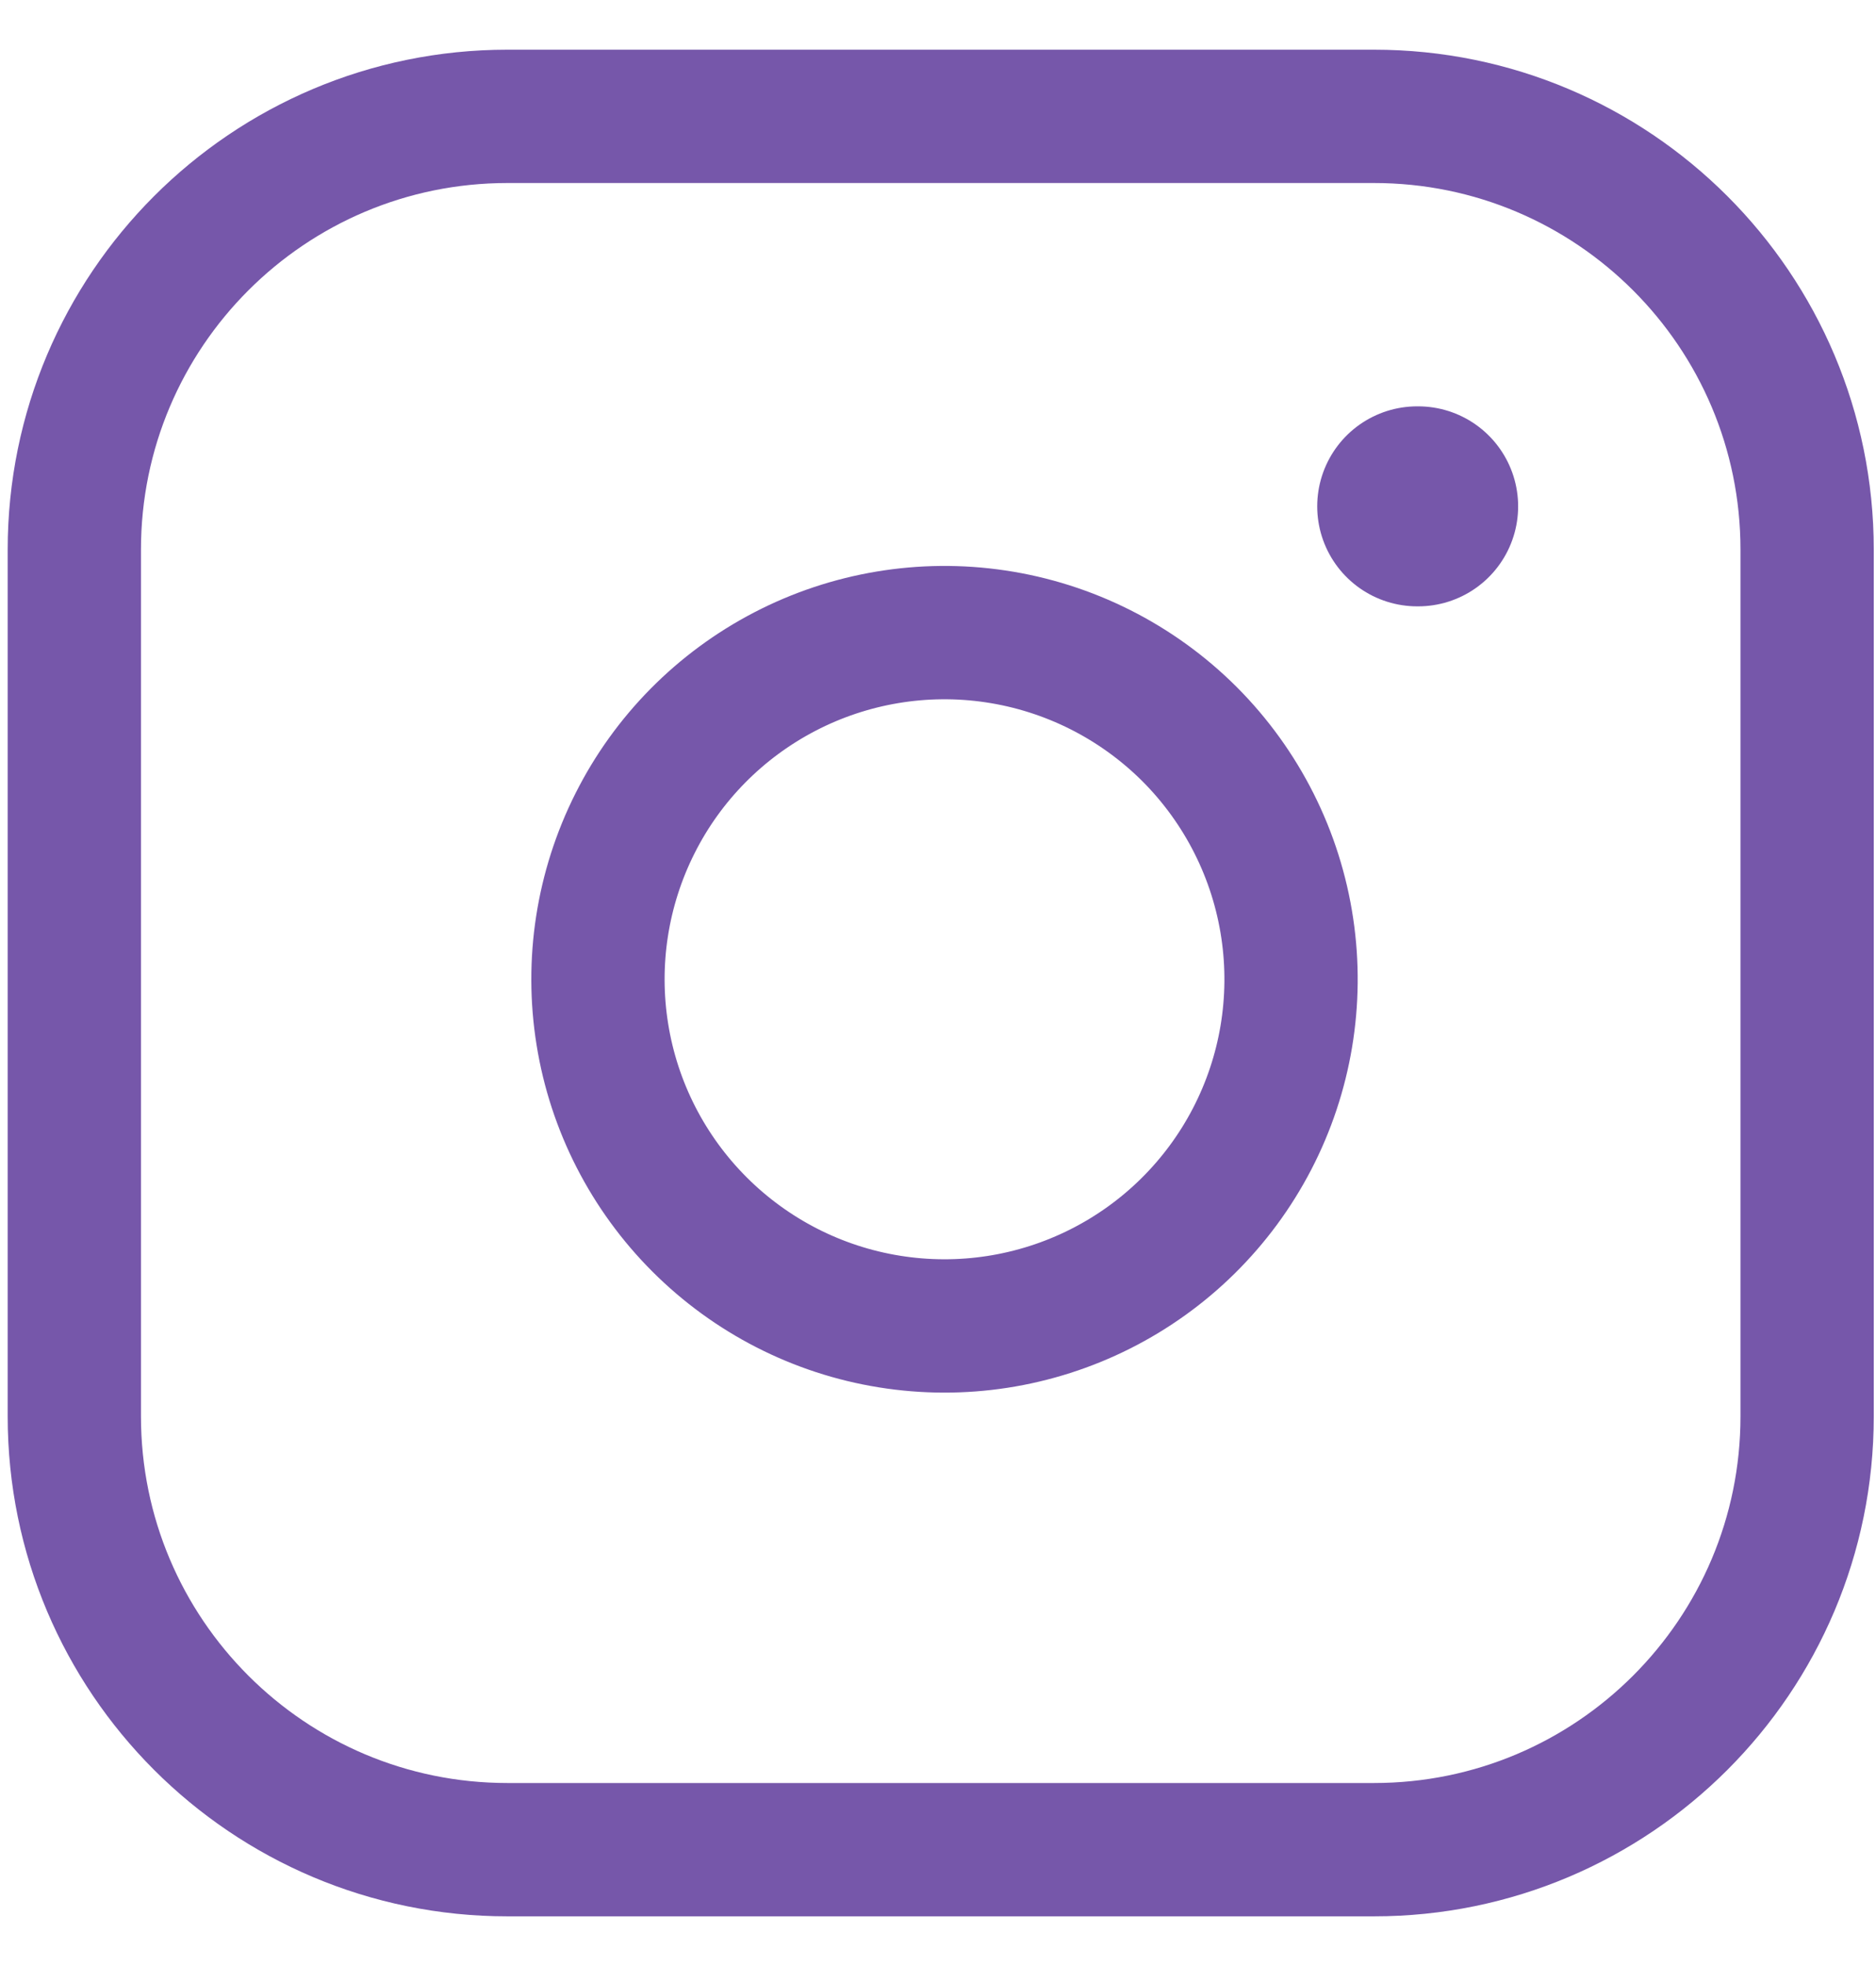
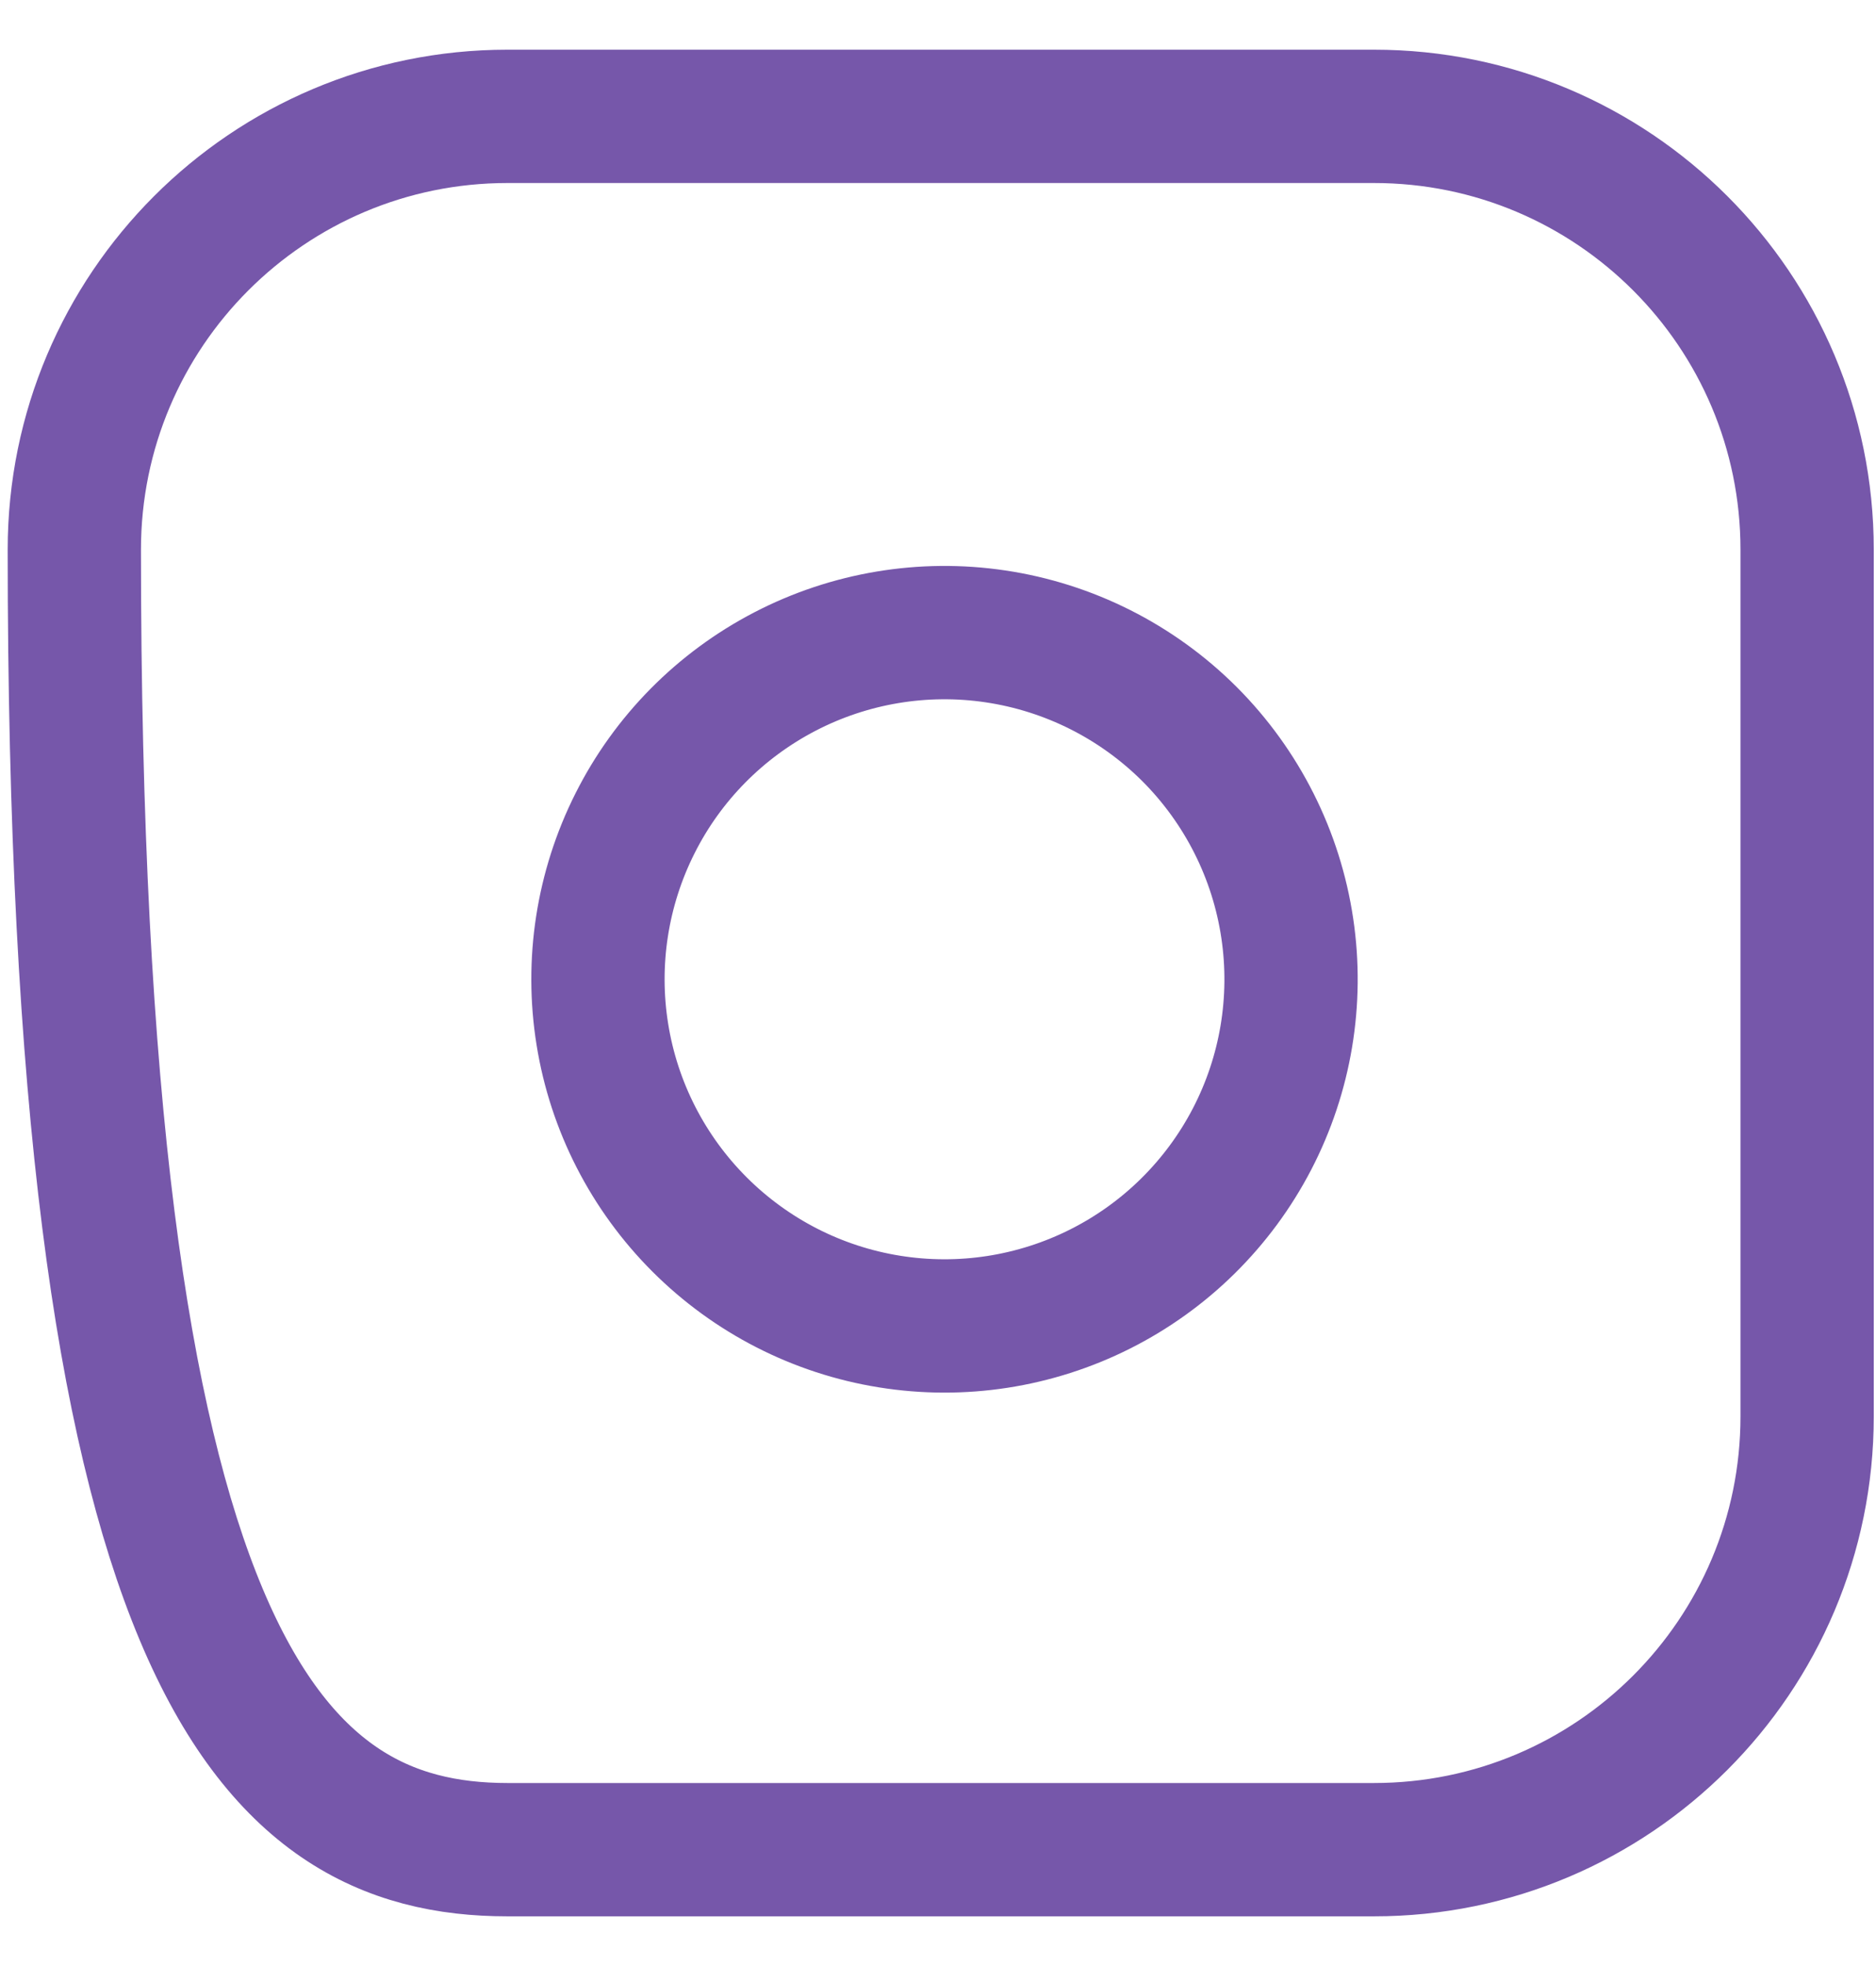
<svg xmlns="http://www.w3.org/2000/svg" width="21" height="22" viewBox="0 0 21 22" fill="none">
-   <path d="M15.38 1.302H5.681C3.003 1.302 0.832 3.473 0.832 6.151V15.849C0.832 18.527 3.003 20.698 5.681 20.698H15.38C18.058 20.698 20.229 18.527 20.229 15.849V6.151C20.229 3.473 18.058 1.302 15.38 1.302Z" stroke="#7657AA" stroke-width="1.492" stroke-linecap="round" stroke-linejoin="round" />
+   <path d="M15.38 1.302H5.681C3.003 1.302 0.832 3.473 0.832 6.151C0.832 18.527 3.003 20.698 5.681 20.698H15.38C18.058 20.698 20.229 18.527 20.229 15.849V6.151C20.229 3.473 18.058 1.302 15.38 1.302Z" stroke="#7657AA" stroke-width="1.492" stroke-linecap="round" stroke-linejoin="round" />
  <path d="M14.41 10.389C14.53 11.196 14.392 12.021 14.016 12.745C13.64 13.469 13.046 14.056 12.317 14.423C11.588 14.79 10.762 14.918 9.956 14.788C9.151 14.659 8.407 14.278 7.83 13.701C7.253 13.124 6.872 12.38 6.743 11.575C6.613 10.769 6.741 9.943 7.108 9.214C7.474 8.485 8.062 7.891 8.786 7.515C9.51 7.139 10.335 7.001 11.142 7.121C11.965 7.243 12.727 7.627 13.316 8.215C13.904 8.804 14.288 9.566 14.41 10.389Z" stroke="#7657AA" stroke-width="1.492" stroke-linecap="round" stroke-linejoin="round" />
-   <path d="M15.864 5.666H15.875" stroke="#7657AA" stroke-width="2.238" stroke-linecap="round" stroke-linejoin="round" />
</svg>